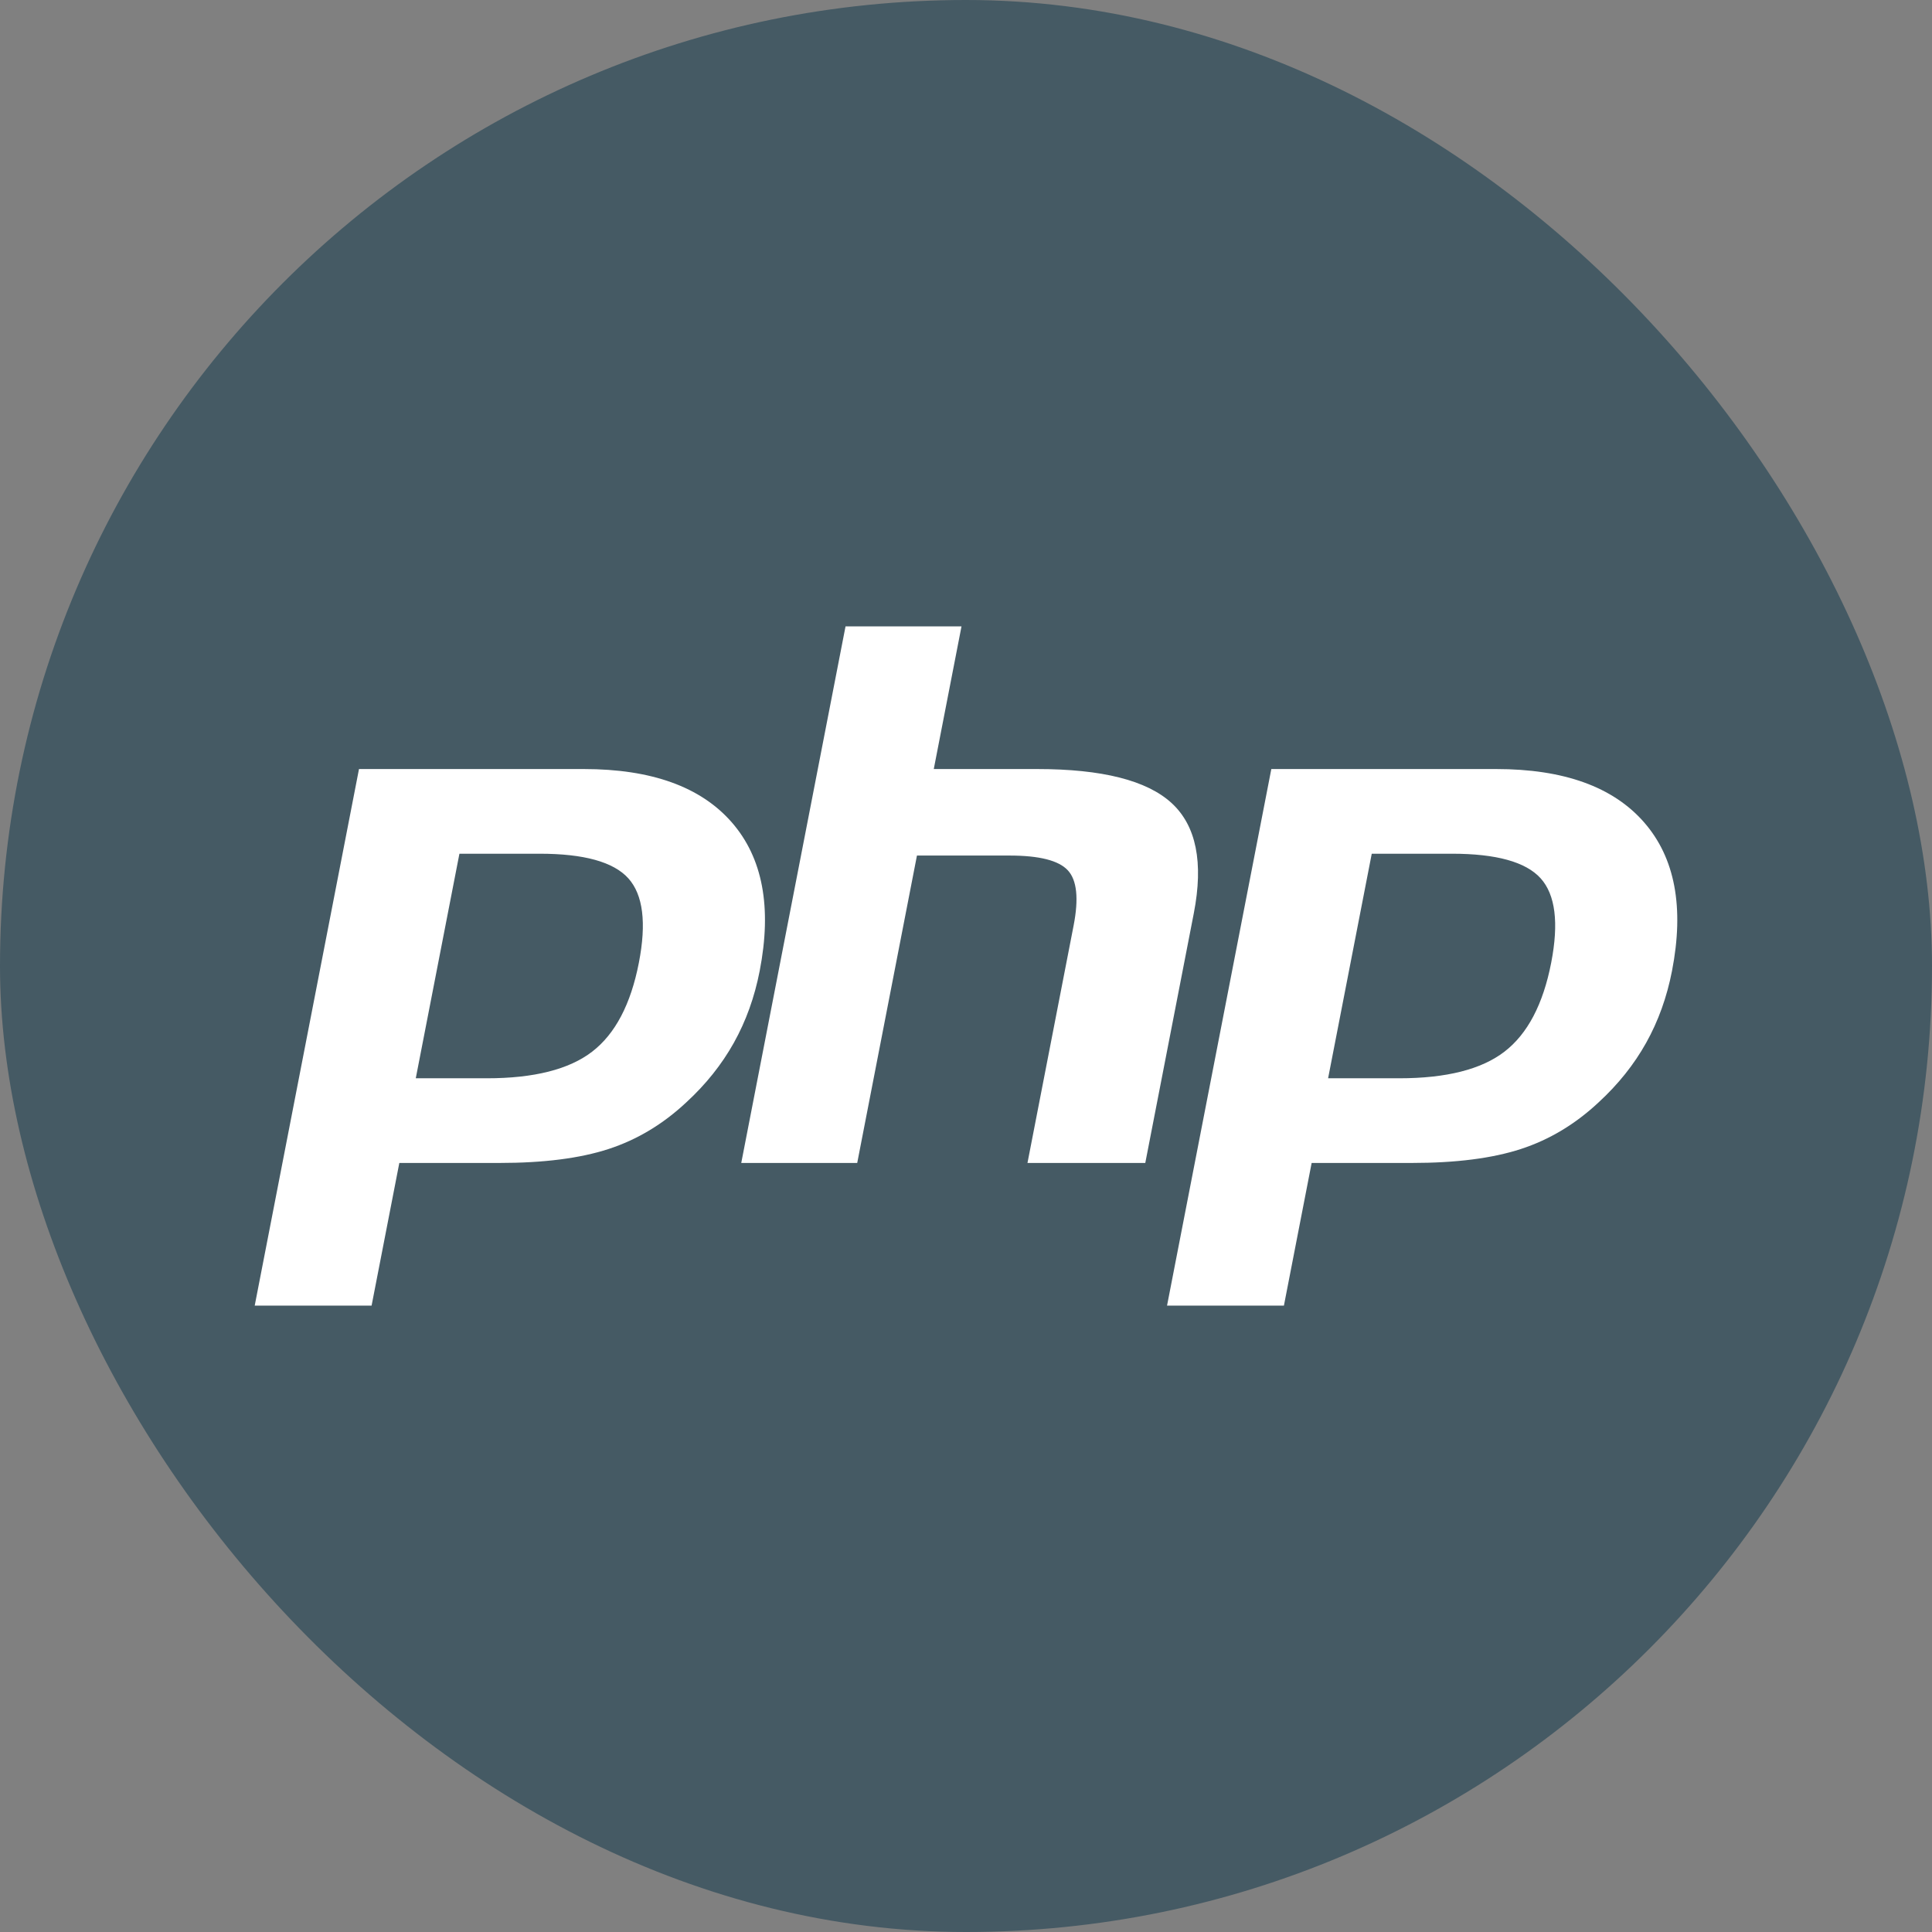
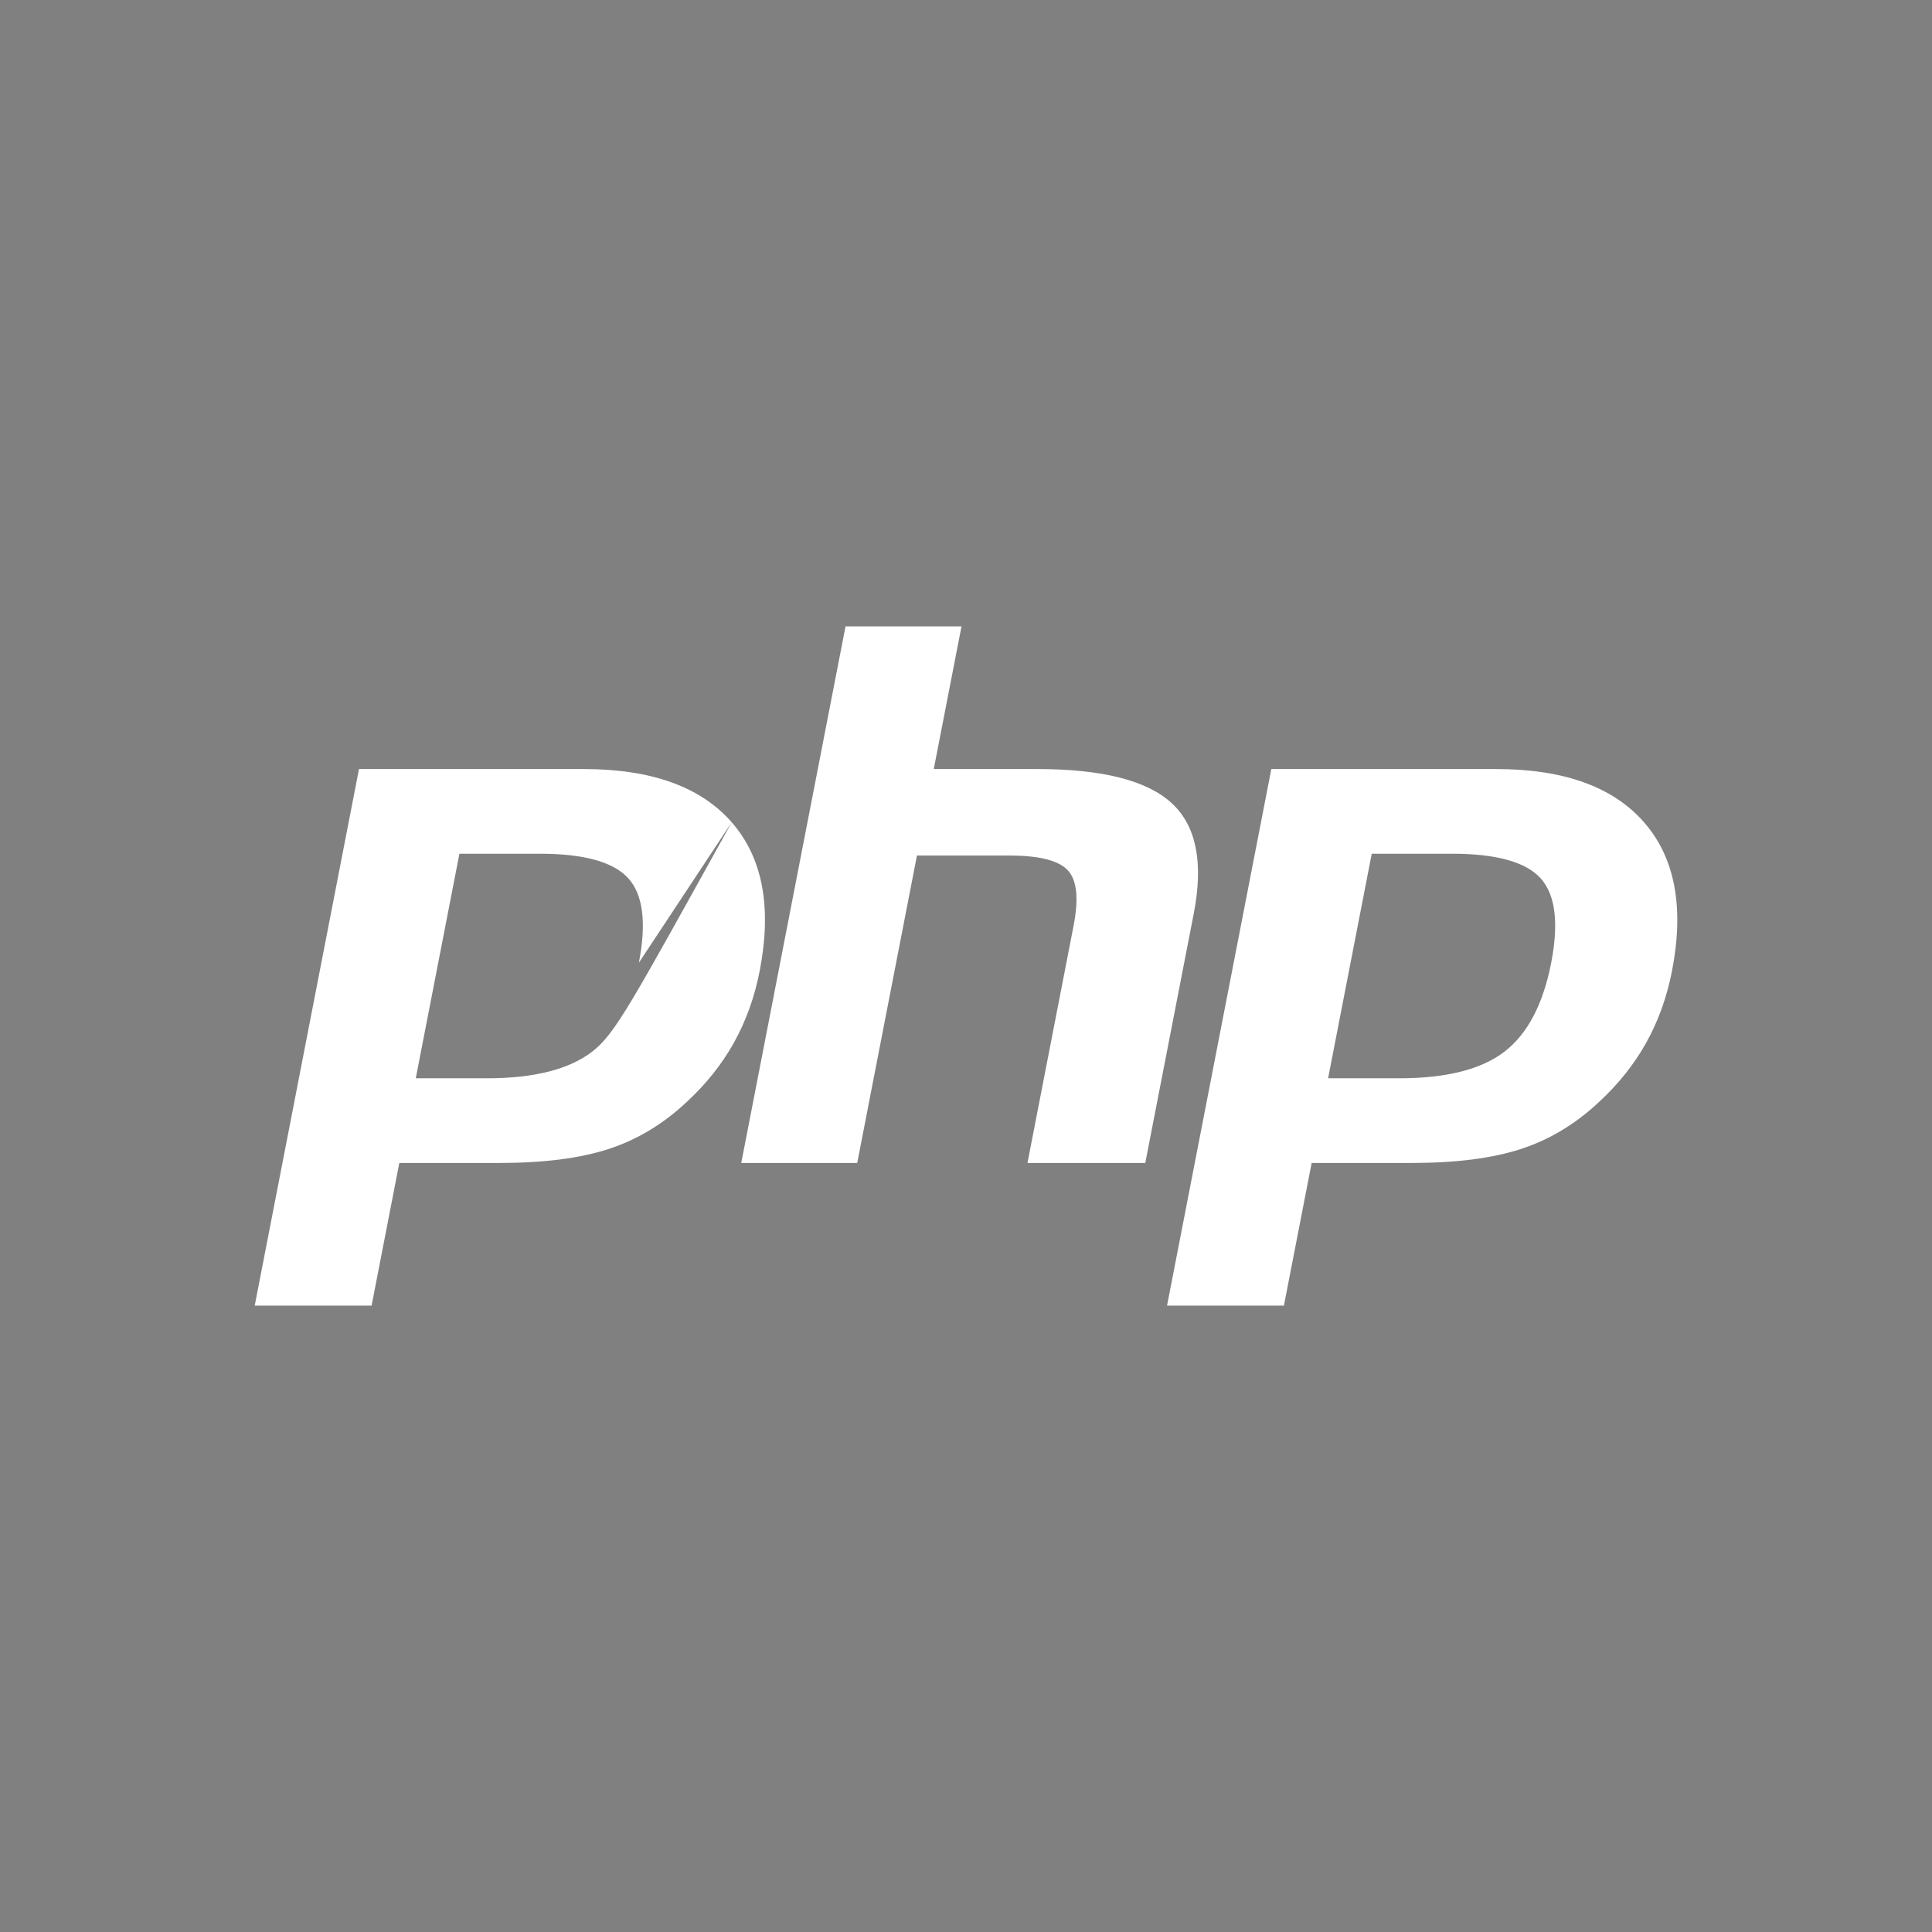
<svg xmlns="http://www.w3.org/2000/svg" width="512" height="512" viewBox="0 0 512 512" fill="none">
  <rect x="0" y="0" width="512" height="512" fill="#808080" stroke="none" />
-   <rect width="512" height="512" rx="256" fill="#455A64" />
-   <path d="M193.913 217.912C185.697 208.507 172.624 203.804 154.704 203.804H95.138L67.502 346H98.476L105.824 308.196H132.356C144.064 308.196 153.695 306.969 161.257 304.505C168.817 302.048 175.689 297.924 181.874 292.135C187.065 287.364 191.262 282.102 194.48 276.347C197.692 270.594 199.975 264.247 201.325 257.304C204.603 240.447 202.129 227.319 193.913 217.912ZM169.308 255.132C167.166 266.137 163.043 273.991 156.932 278.697C150.818 283.404 141.515 285.756 129.028 285.756H110.184L121.751 226.243H142.975C154.744 226.243 162.586 228.414 166.507 232.759C170.424 237.106 171.361 244.562 169.308 255.132ZM316.371 242.026L303.512 308.196H272.292L284.518 245.281C285.908 238.123 285.399 233.241 282.981 230.639C280.567 228.035 275.425 226.731 267.562 226.731H243.002L227.171 308.196H196.439L224.075 166H254.808L247.46 203.804H274.84C292.063 203.804 303.946 206.812 310.486 212.818C317.027 218.828 318.985 228.565 316.371 242.026ZM435.686 217.912C427.47 208.507 414.398 203.804 396.48 203.804H336.914L309.278 346H340.252L347.6 308.196H374.133C385.84 308.196 395.467 306.969 403.03 304.505C410.59 302.048 417.462 297.924 423.647 292.135C428.838 287.364 433.038 282.102 436.254 276.347C439.466 270.594 441.748 264.247 443.098 257.304C446.375 240.447 443.905 227.319 435.686 217.912ZM411.083 255.132C408.942 266.137 404.819 273.991 398.705 278.697C392.593 283.404 383.288 285.756 370.801 285.756H351.96L363.527 226.243H384.749C396.518 226.243 404.36 228.414 408.283 232.759C412.2 237.106 413.133 244.562 411.083 255.132Z" fill="white" />
+   <path d="M193.913 217.912C185.697 208.507 172.624 203.804 154.704 203.804H95.138L67.502 346H98.476L105.824 308.196H132.356C144.064 308.196 153.695 306.969 161.257 304.505C168.817 302.048 175.689 297.924 181.874 292.135C187.065 287.364 191.262 282.102 194.48 276.347C197.692 270.594 199.975 264.247 201.325 257.304C204.603 240.447 202.129 227.319 193.913 217.912ZC167.166 266.137 163.043 273.991 156.932 278.697C150.818 283.404 141.515 285.756 129.028 285.756H110.184L121.751 226.243H142.975C154.744 226.243 162.586 228.414 166.507 232.759C170.424 237.106 171.361 244.562 169.308 255.132ZM316.371 242.026L303.512 308.196H272.292L284.518 245.281C285.908 238.123 285.399 233.241 282.981 230.639C280.567 228.035 275.425 226.731 267.562 226.731H243.002L227.171 308.196H196.439L224.075 166H254.808L247.46 203.804H274.84C292.063 203.804 303.946 206.812 310.486 212.818C317.027 218.828 318.985 228.565 316.371 242.026ZM435.686 217.912C427.47 208.507 414.398 203.804 396.48 203.804H336.914L309.278 346H340.252L347.6 308.196H374.133C385.84 308.196 395.467 306.969 403.03 304.505C410.59 302.048 417.462 297.924 423.647 292.135C428.838 287.364 433.038 282.102 436.254 276.347C439.466 270.594 441.748 264.247 443.098 257.304C446.375 240.447 443.905 227.319 435.686 217.912ZM411.083 255.132C408.942 266.137 404.819 273.991 398.705 278.697C392.593 283.404 383.288 285.756 370.801 285.756H351.96L363.527 226.243H384.749C396.518 226.243 404.36 228.414 408.283 232.759C412.2 237.106 413.133 244.562 411.083 255.132Z" fill="white" />
</svg>